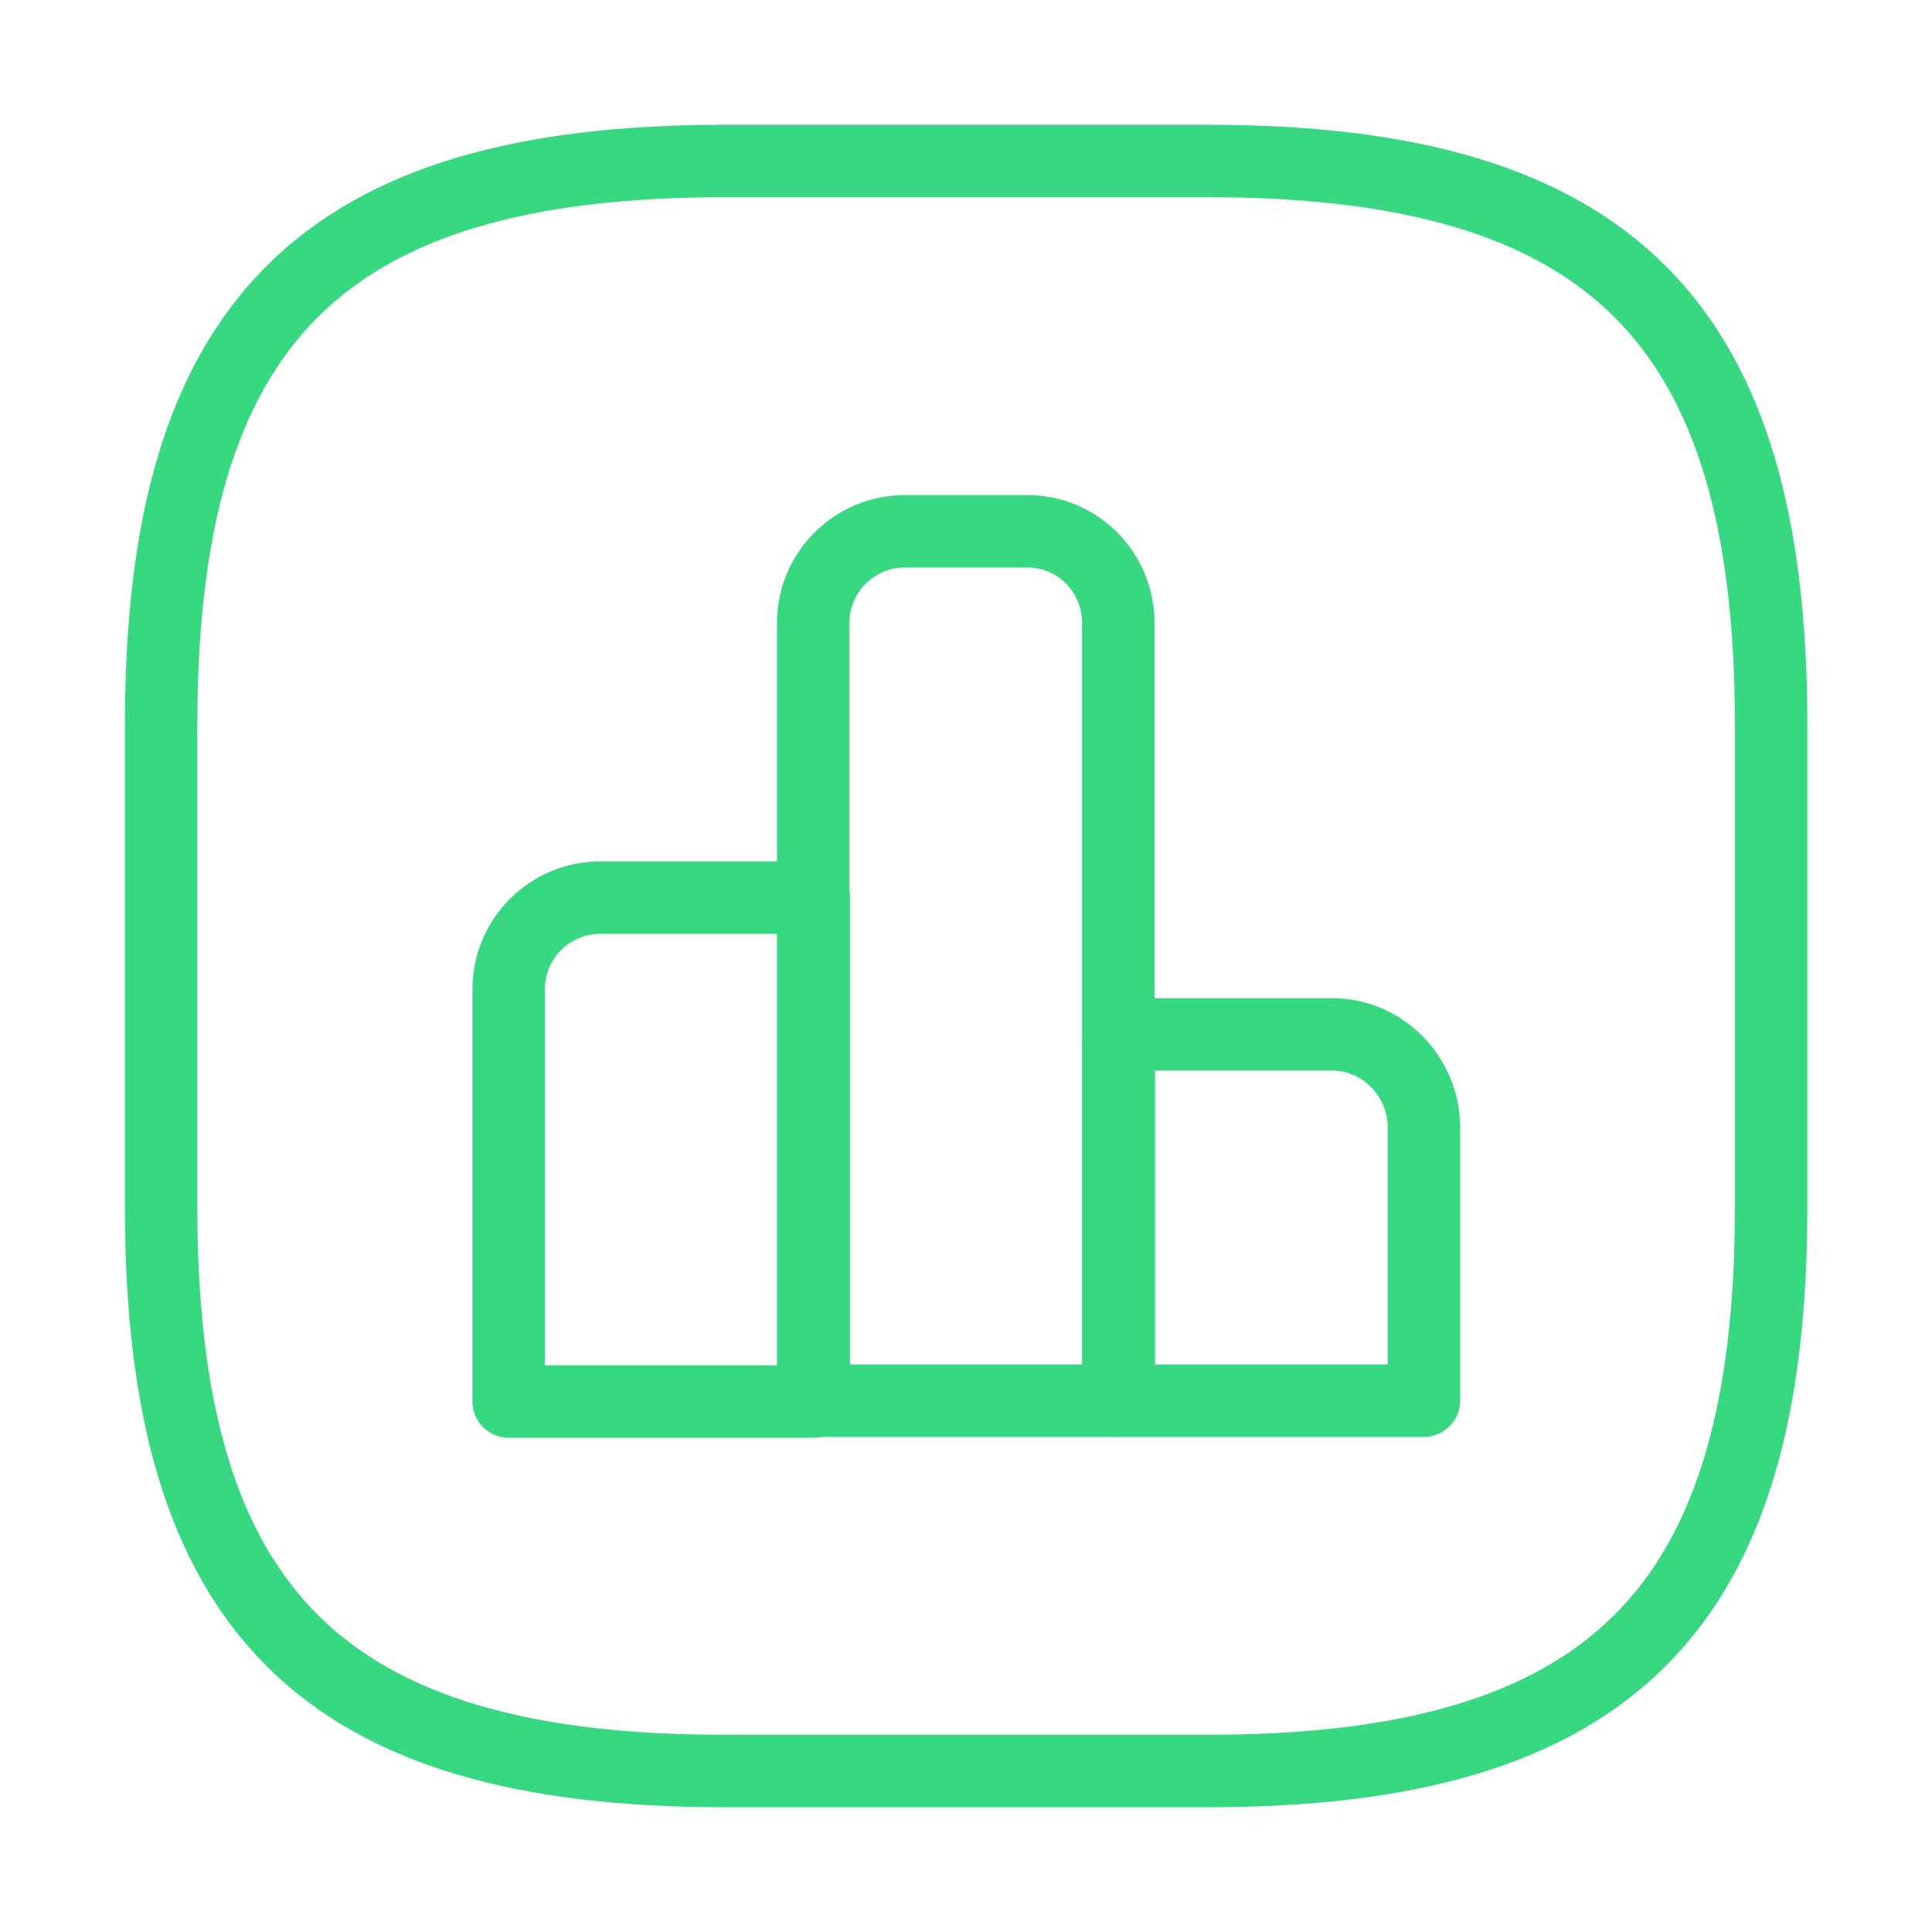
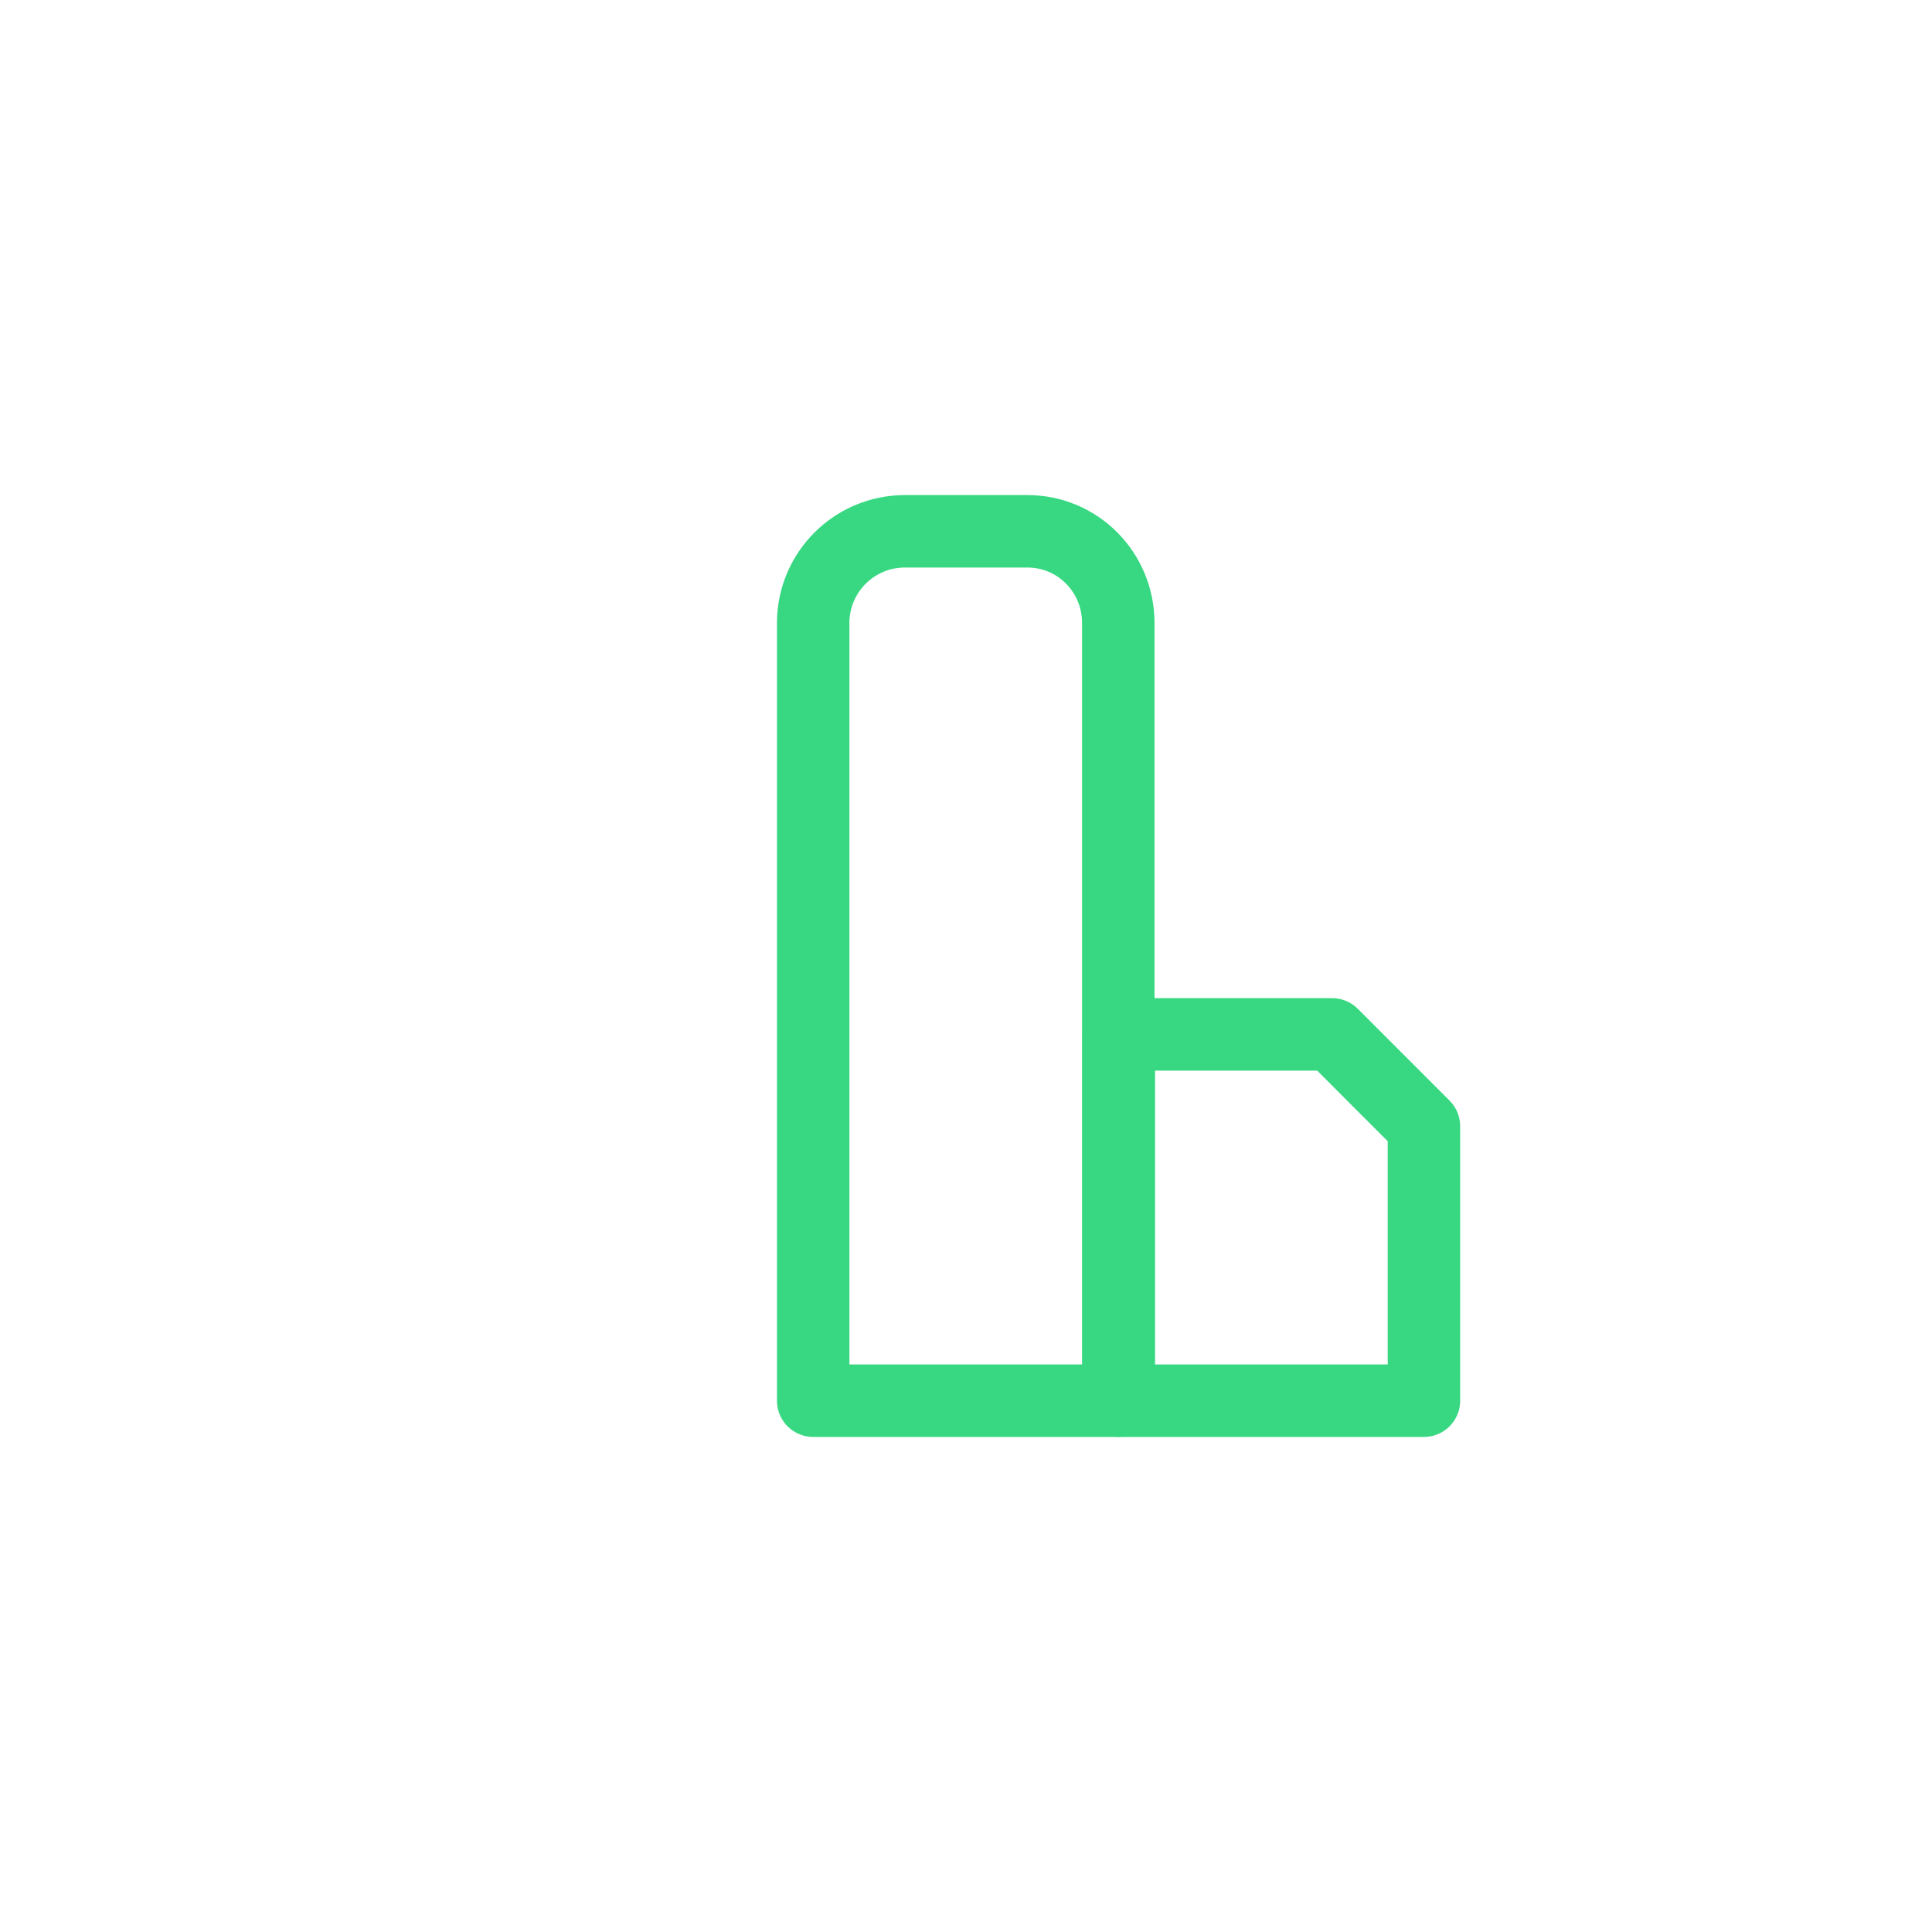
<svg xmlns="http://www.w3.org/2000/svg" width="40" height="40" viewBox="0 0 40 40" fill="none">
-   <path d="M16.848 18.584H12.431C11.381 18.584 10.531 19.433 10.531 20.483V29.017H16.848V18.584V18.584Z" stroke="#37D881" stroke-width="1.5" stroke-miterlimit="10" stroke-linecap="round" stroke-linejoin="round" />
  <path d="M21.269 11H18.736C17.686 11 16.836 11.85 16.836 12.9V29H23.153V12.9C23.153 11.85 22.319 11 21.269 11Z" stroke="#37D881" stroke-width="1.5" stroke-miterlimit="10" stroke-linecap="round" stroke-linejoin="round" />
-   <path d="M27.581 21.416H23.164V29H29.481V23.317C29.464 22.267 28.614 21.416 27.581 21.416Z" stroke="#37D881" stroke-width="1.5" stroke-miterlimit="10" stroke-linecap="round" stroke-linejoin="round" />
-   <path d="M15.003 36.667H25.003C33.336 36.667 36.669 33.334 36.669 25V15C36.669 6.667 33.336 3.333 25.003 3.333H15.003C6.669 3.333 3.336 6.667 3.336 15V25C3.336 33.334 6.669 36.667 15.003 36.667Z" stroke="#37D881" stroke-width="1.5" stroke-linecap="round" stroke-linejoin="round" />
+   <path d="M27.581 21.416H23.164V29H29.481V23.317Z" stroke="#37D881" stroke-width="1.5" stroke-miterlimit="10" stroke-linecap="round" stroke-linejoin="round" />
</svg>